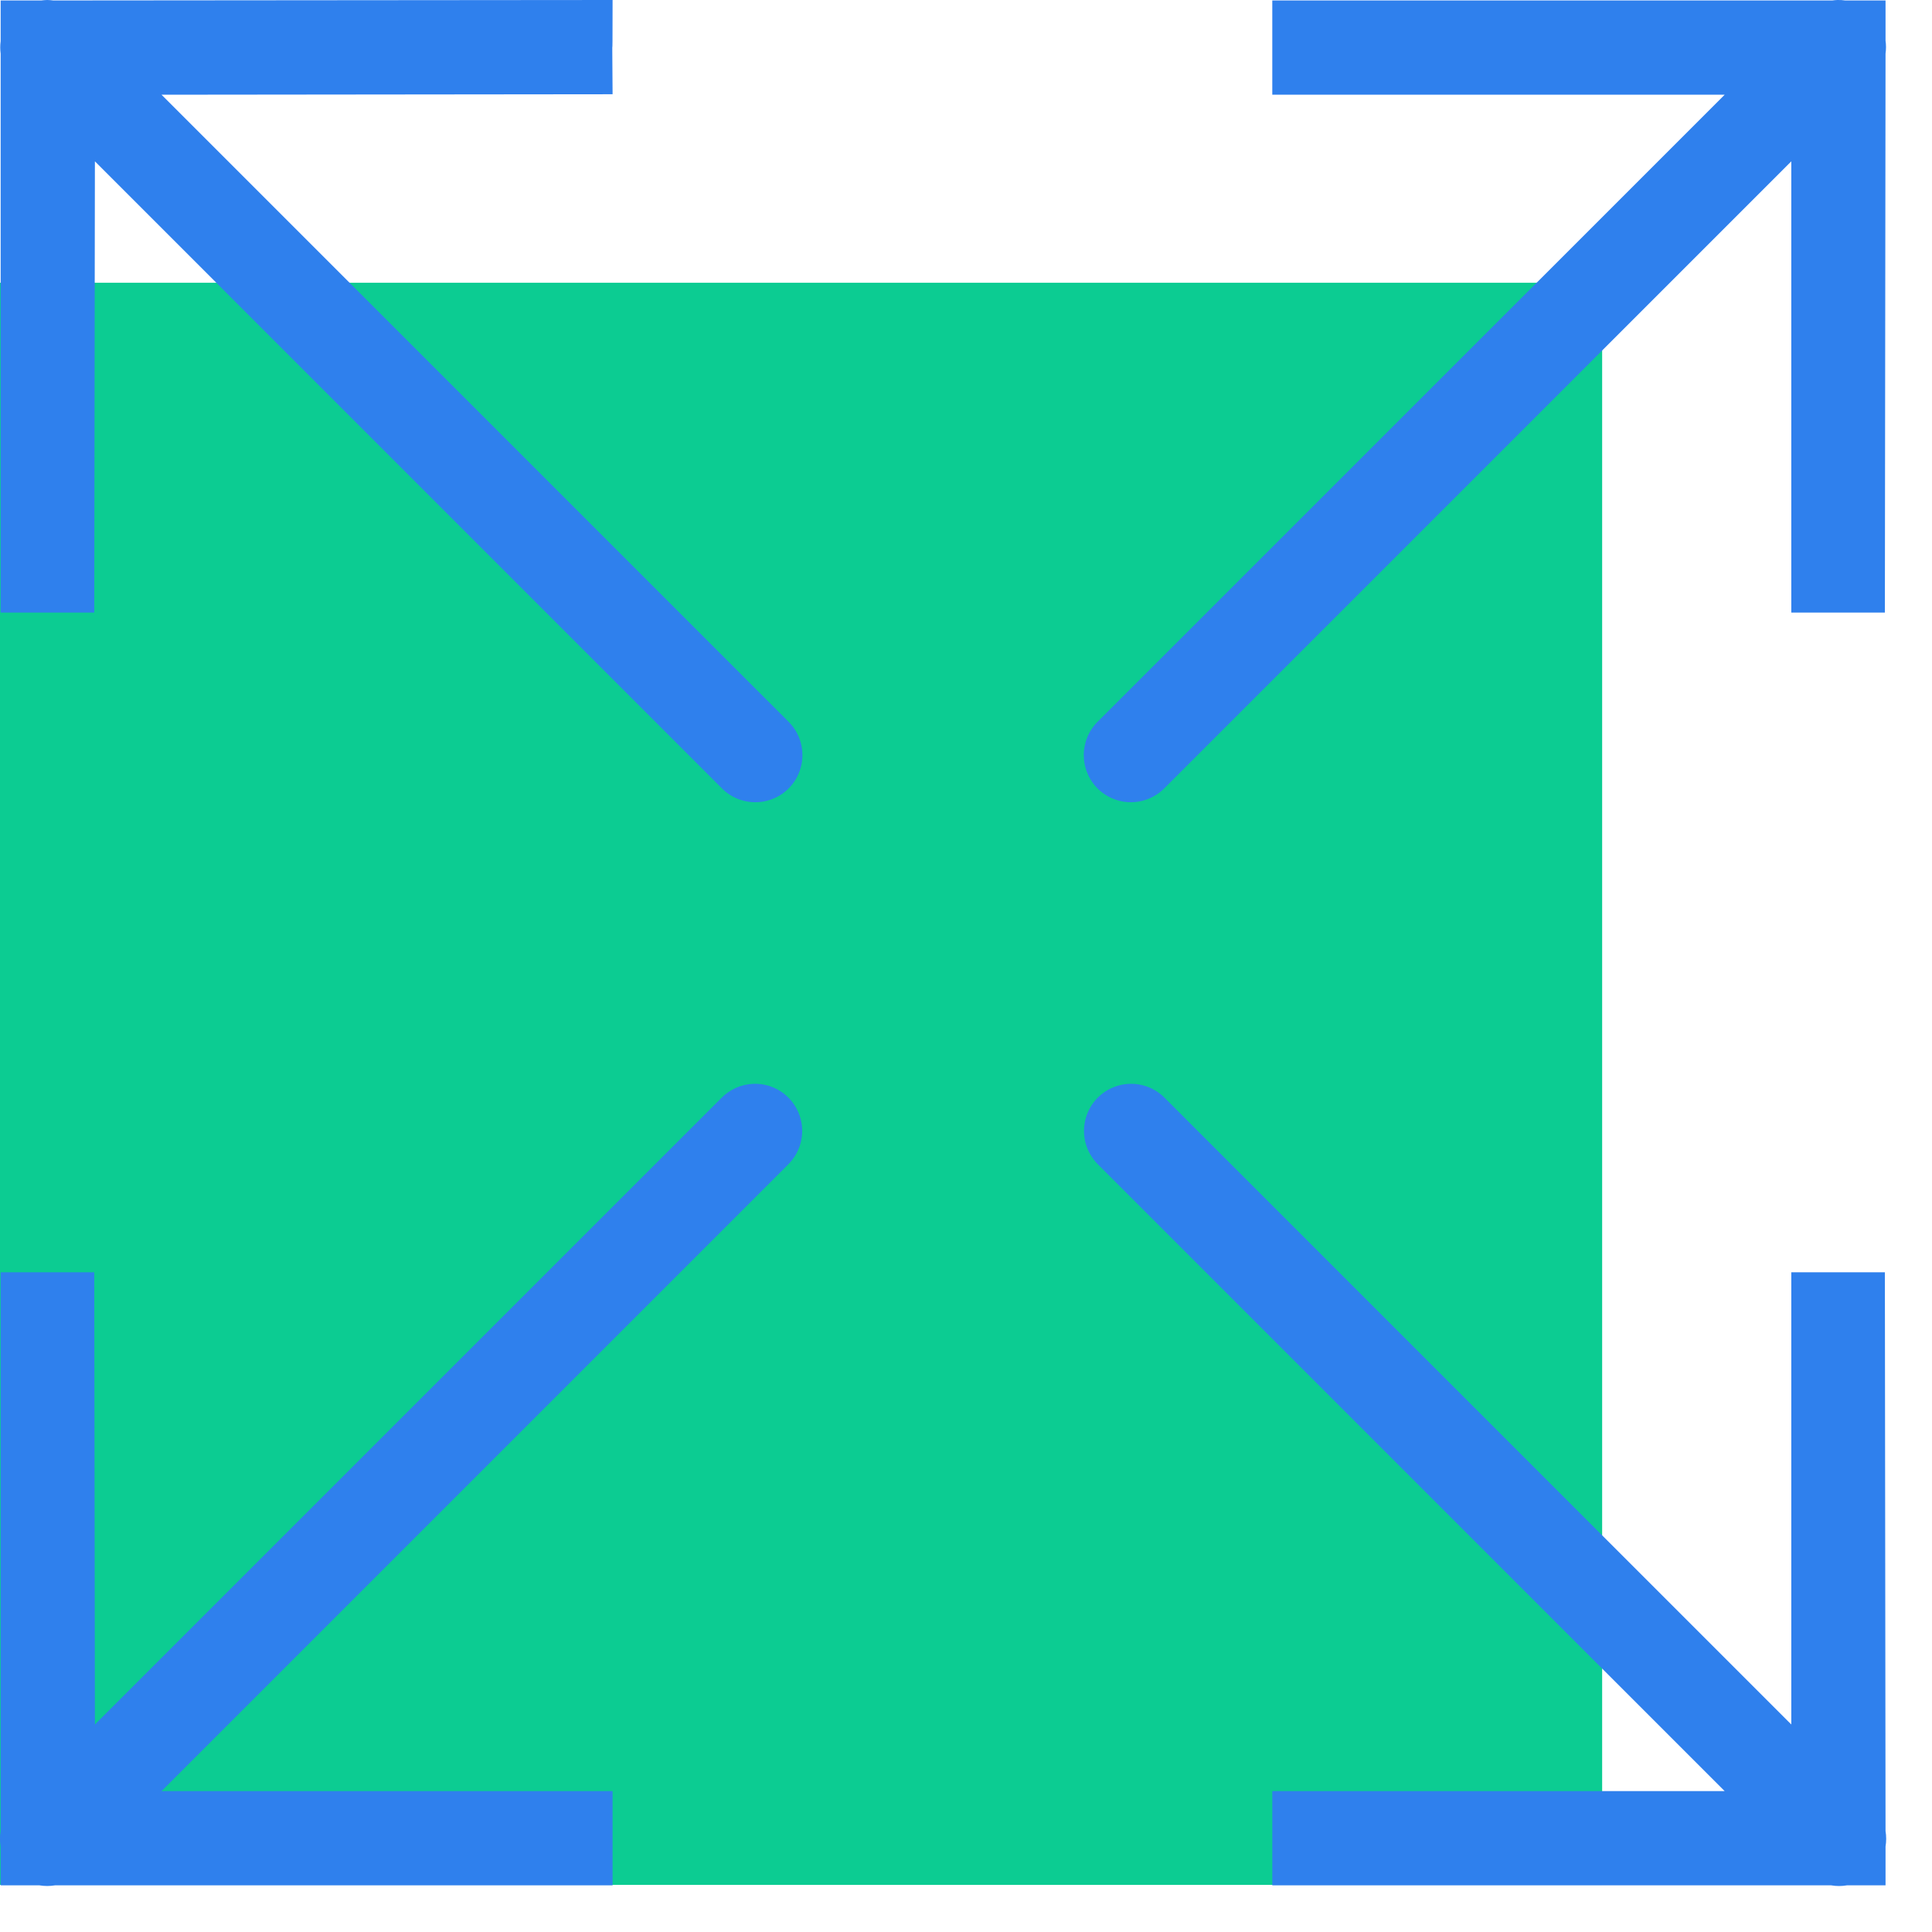
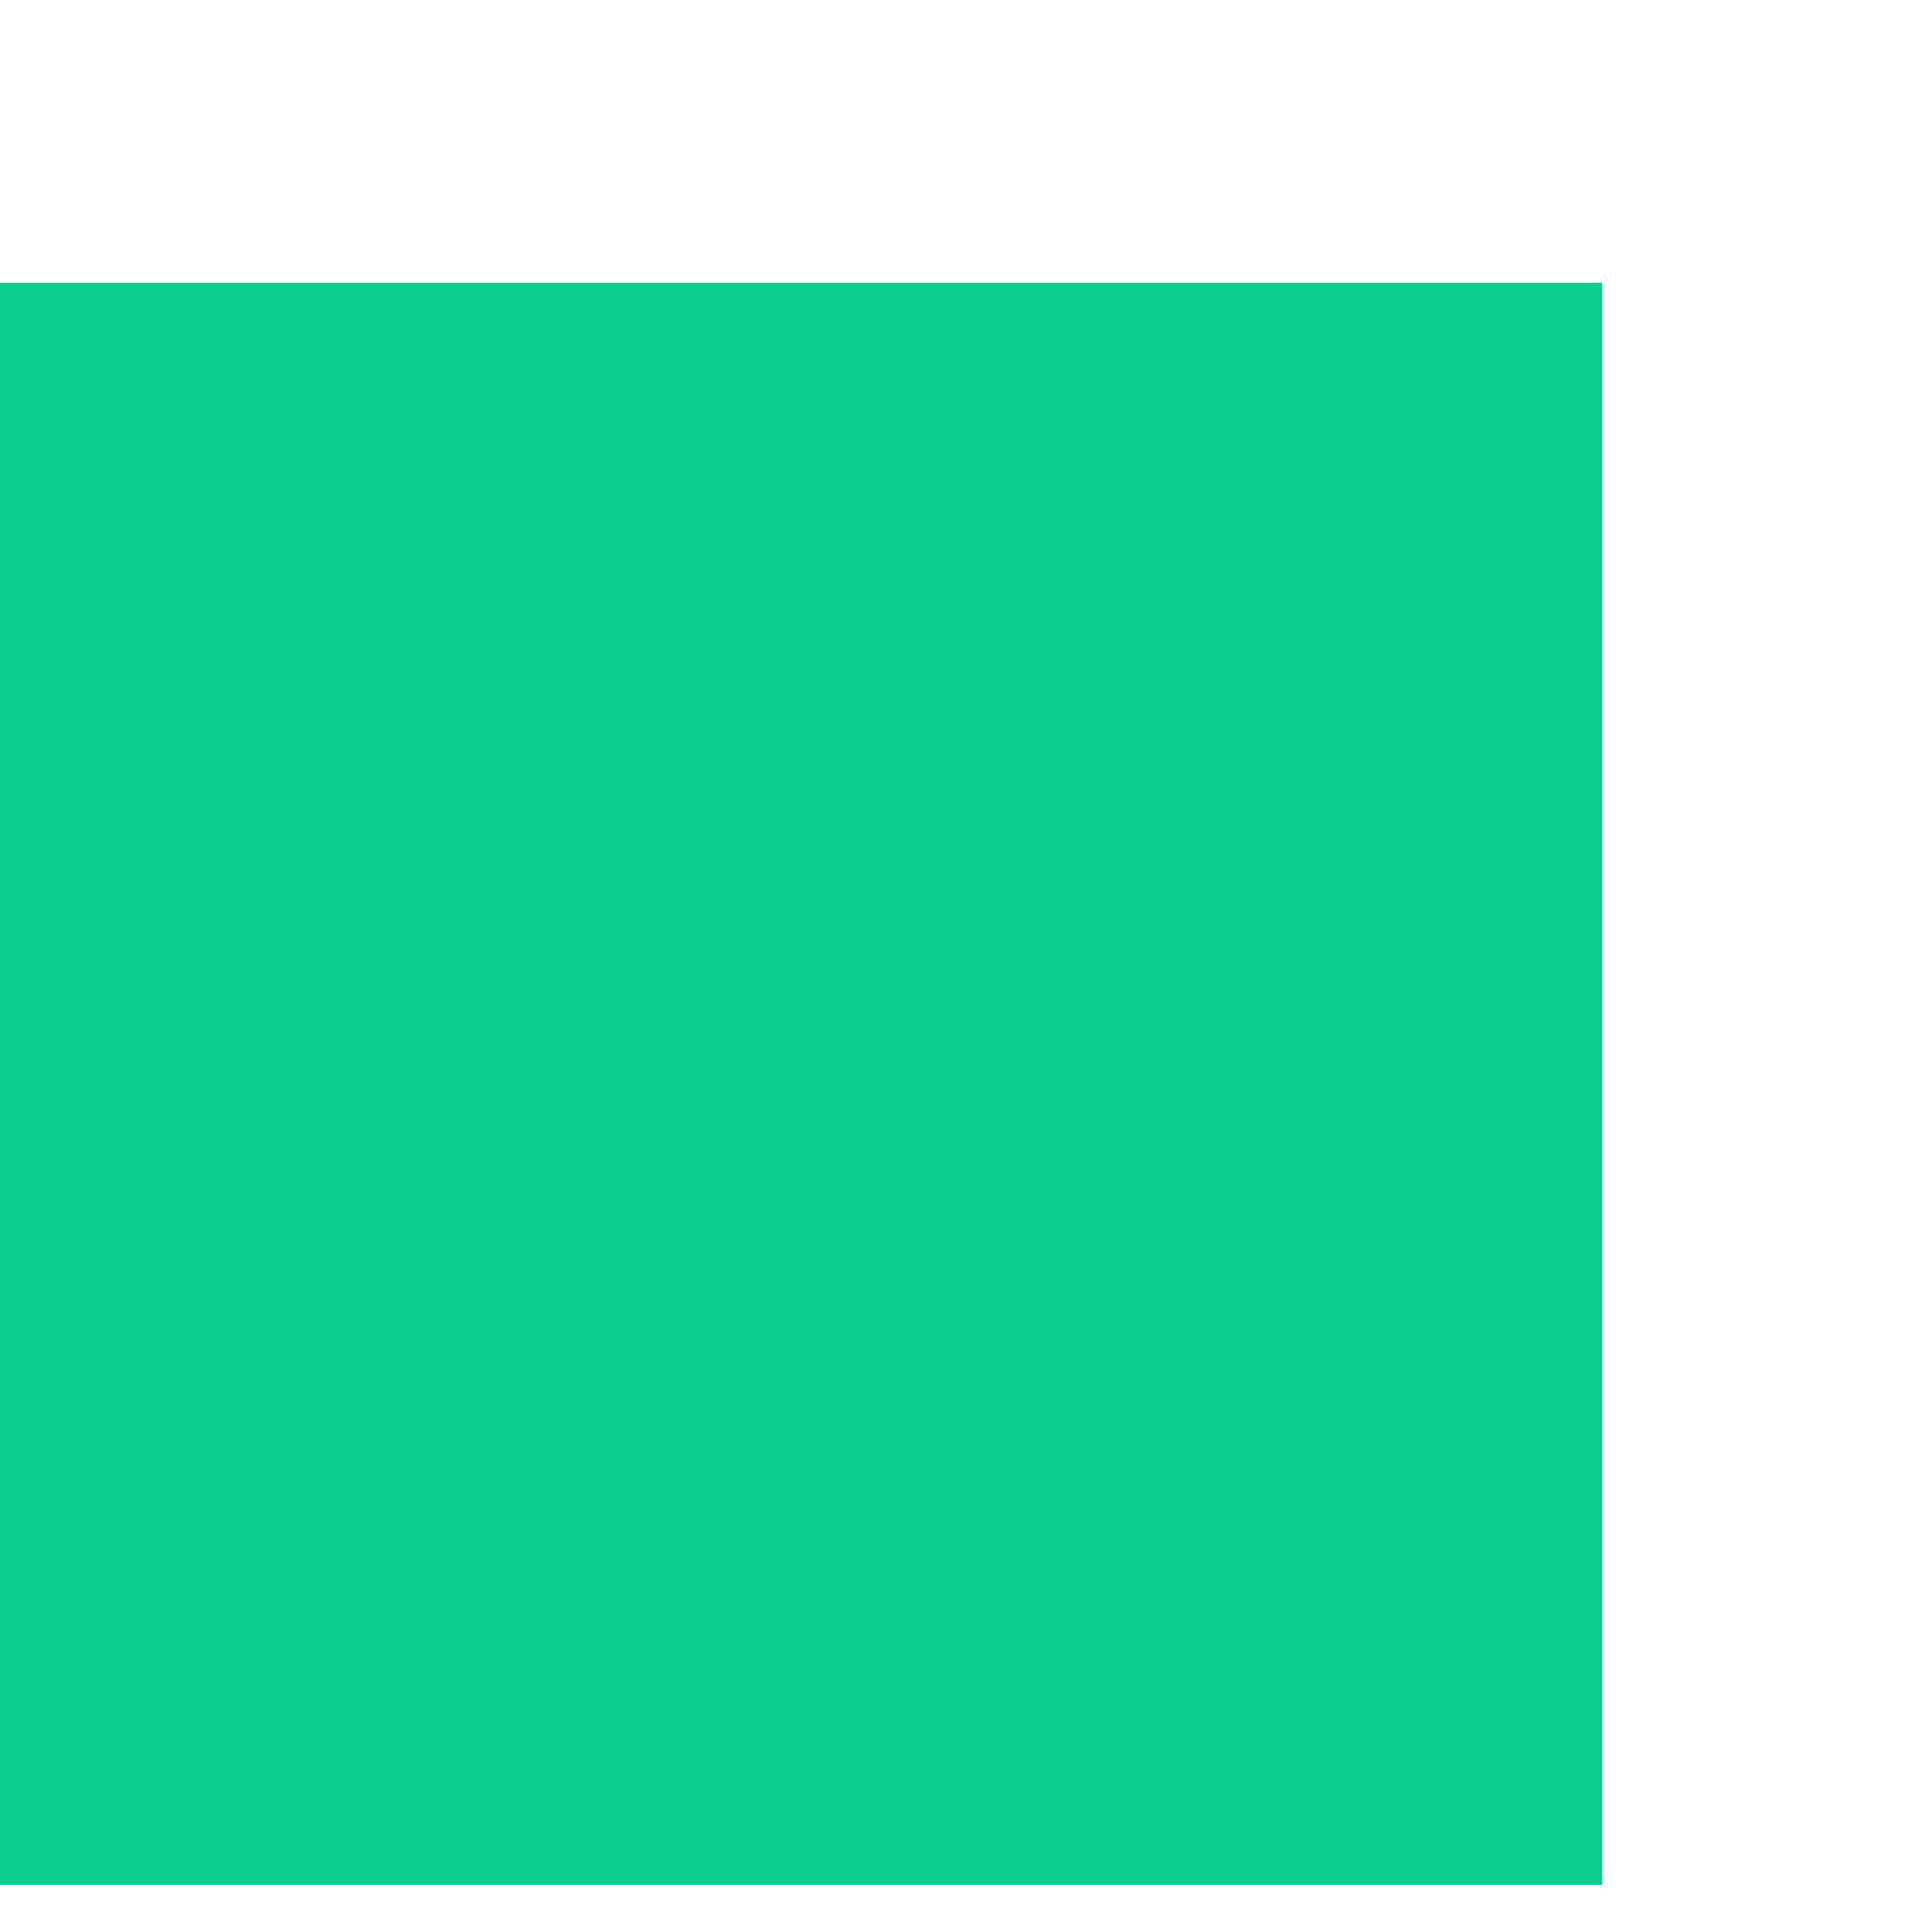
<svg xmlns="http://www.w3.org/2000/svg" width="41" height="41" viewBox="0 0 41 41" fill="none">
  <rect y="6" width="34" height="34" fill="#0CCC92" />
-   <path d="M1.004 0C0.961 0.001 0.918 0.004 0.875 0.01H0.014V0.873C0.002 0.961 0.002 1.051 0.014 1.139V13C2 13 0 13 2 13L2.014 3.424L15.307 16.717C15.411 16.826 15.539 16.91 15.68 16.962C15.822 17.014 15.973 17.034 16.123 17.02C16.156 17.017 16.189 17.012 16.221 17.006C16.401 16.971 16.567 16.887 16.703 16.764C16.838 16.64 16.937 16.482 16.988 16.306C17.04 16.131 17.042 15.944 16.995 15.767C16.948 15.59 16.853 15.43 16.721 15.303L3.428 2.01L13 2C12.986 -0.01 13 2 13 0L1.131 0.01C1.089 0.004 1.047 0.001 1.004 0ZM38.994 0C38.957 0.001 38.92 0.005 38.883 0.01L27 0.01C27 2 27 0.01 27 2.01H36.6L23.307 15.303C23.211 15.395 23.134 15.506 23.081 15.628C23.029 15.75 23.001 15.881 22.999 16.014C22.998 16.147 23.023 16.279 23.074 16.402C23.124 16.526 23.198 16.638 23.292 16.732C23.386 16.826 23.498 16.9 23.622 16.95C23.745 17.001 23.877 17.026 24.01 17.024C24.143 17.023 24.274 16.995 24.396 16.942C24.518 16.89 24.629 16.813 24.721 16.717L38.014 3.424V13C40 13 38 13 40 13L40.014 1.137C40.027 1.046 40.027 0.953 40.014 0.862V0.01H39.16C39.105 0.002 39.05 -0.001 38.994 0ZM15.994 23C15.735 23.008 15.488 23.117 15.307 23.303L2.014 36.596L2 27C0 27 2 27 0.014 27V38.858C-0.005 38.968 -0.005 39.08 0.014 39.19V40.01H0.838C0.947 40.028 1.058 40.028 1.166 40.01H13C13 38 13 40 13 38.01H3.428L16.721 24.717C16.865 24.577 16.964 24.396 17.004 24.198C17.044 24.001 17.023 23.796 16.945 23.61C16.866 23.425 16.733 23.267 16.564 23.158C16.394 23.049 16.196 22.994 15.994 23ZM24.004 23C23.811 23 23.622 23.056 23.46 23.161C23.298 23.266 23.17 23.416 23.091 23.592C23.013 23.768 22.986 23.963 23.016 24.154C23.045 24.344 23.13 24.522 23.258 24.666C23.274 24.684 23.29 24.701 23.307 24.717L36.6 38.01H27C27 40.01 27 38 27 40.01H38.861C38.971 40.029 39.084 40.029 39.194 40.01H40.014V39.186C40.032 39.077 40.032 38.966 40.014 38.858L40 27C38 27 40 27 38.014 27V36.596L24.721 23.303C24.628 23.207 24.516 23.131 24.393 23.079C24.27 23.027 24.138 23 24.004 23Z" fill="#2F80ED" />
</svg>